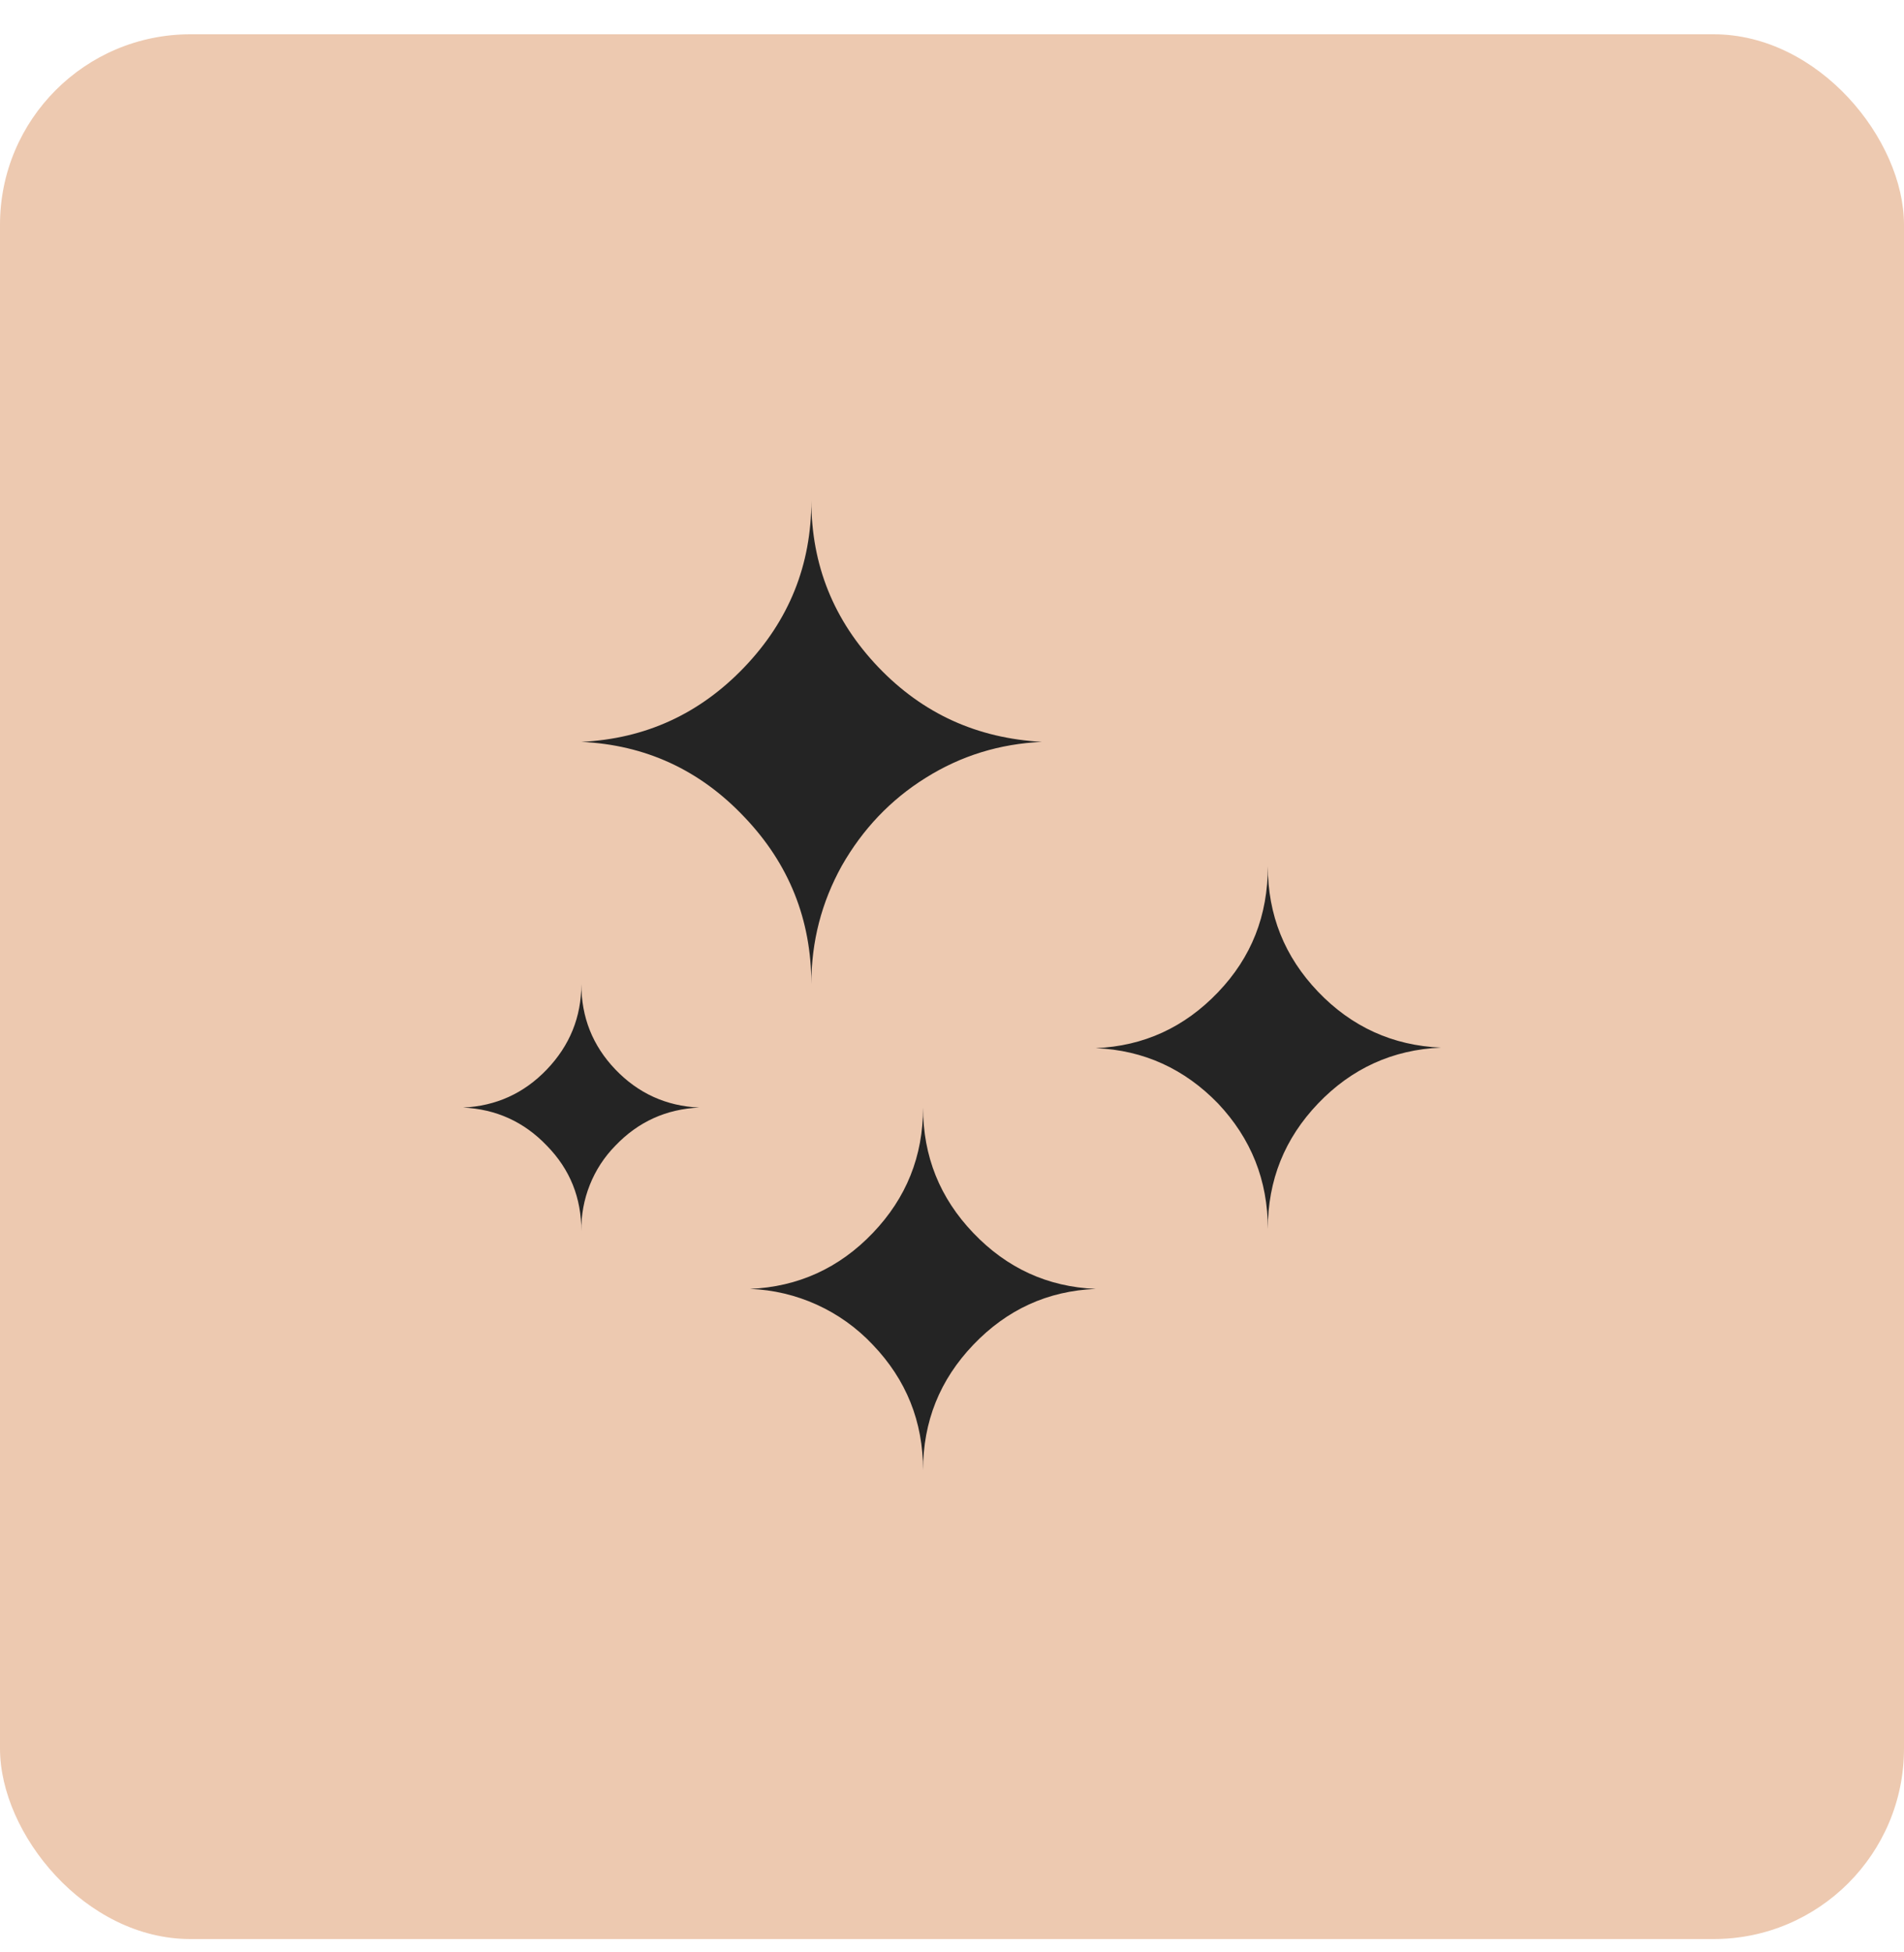
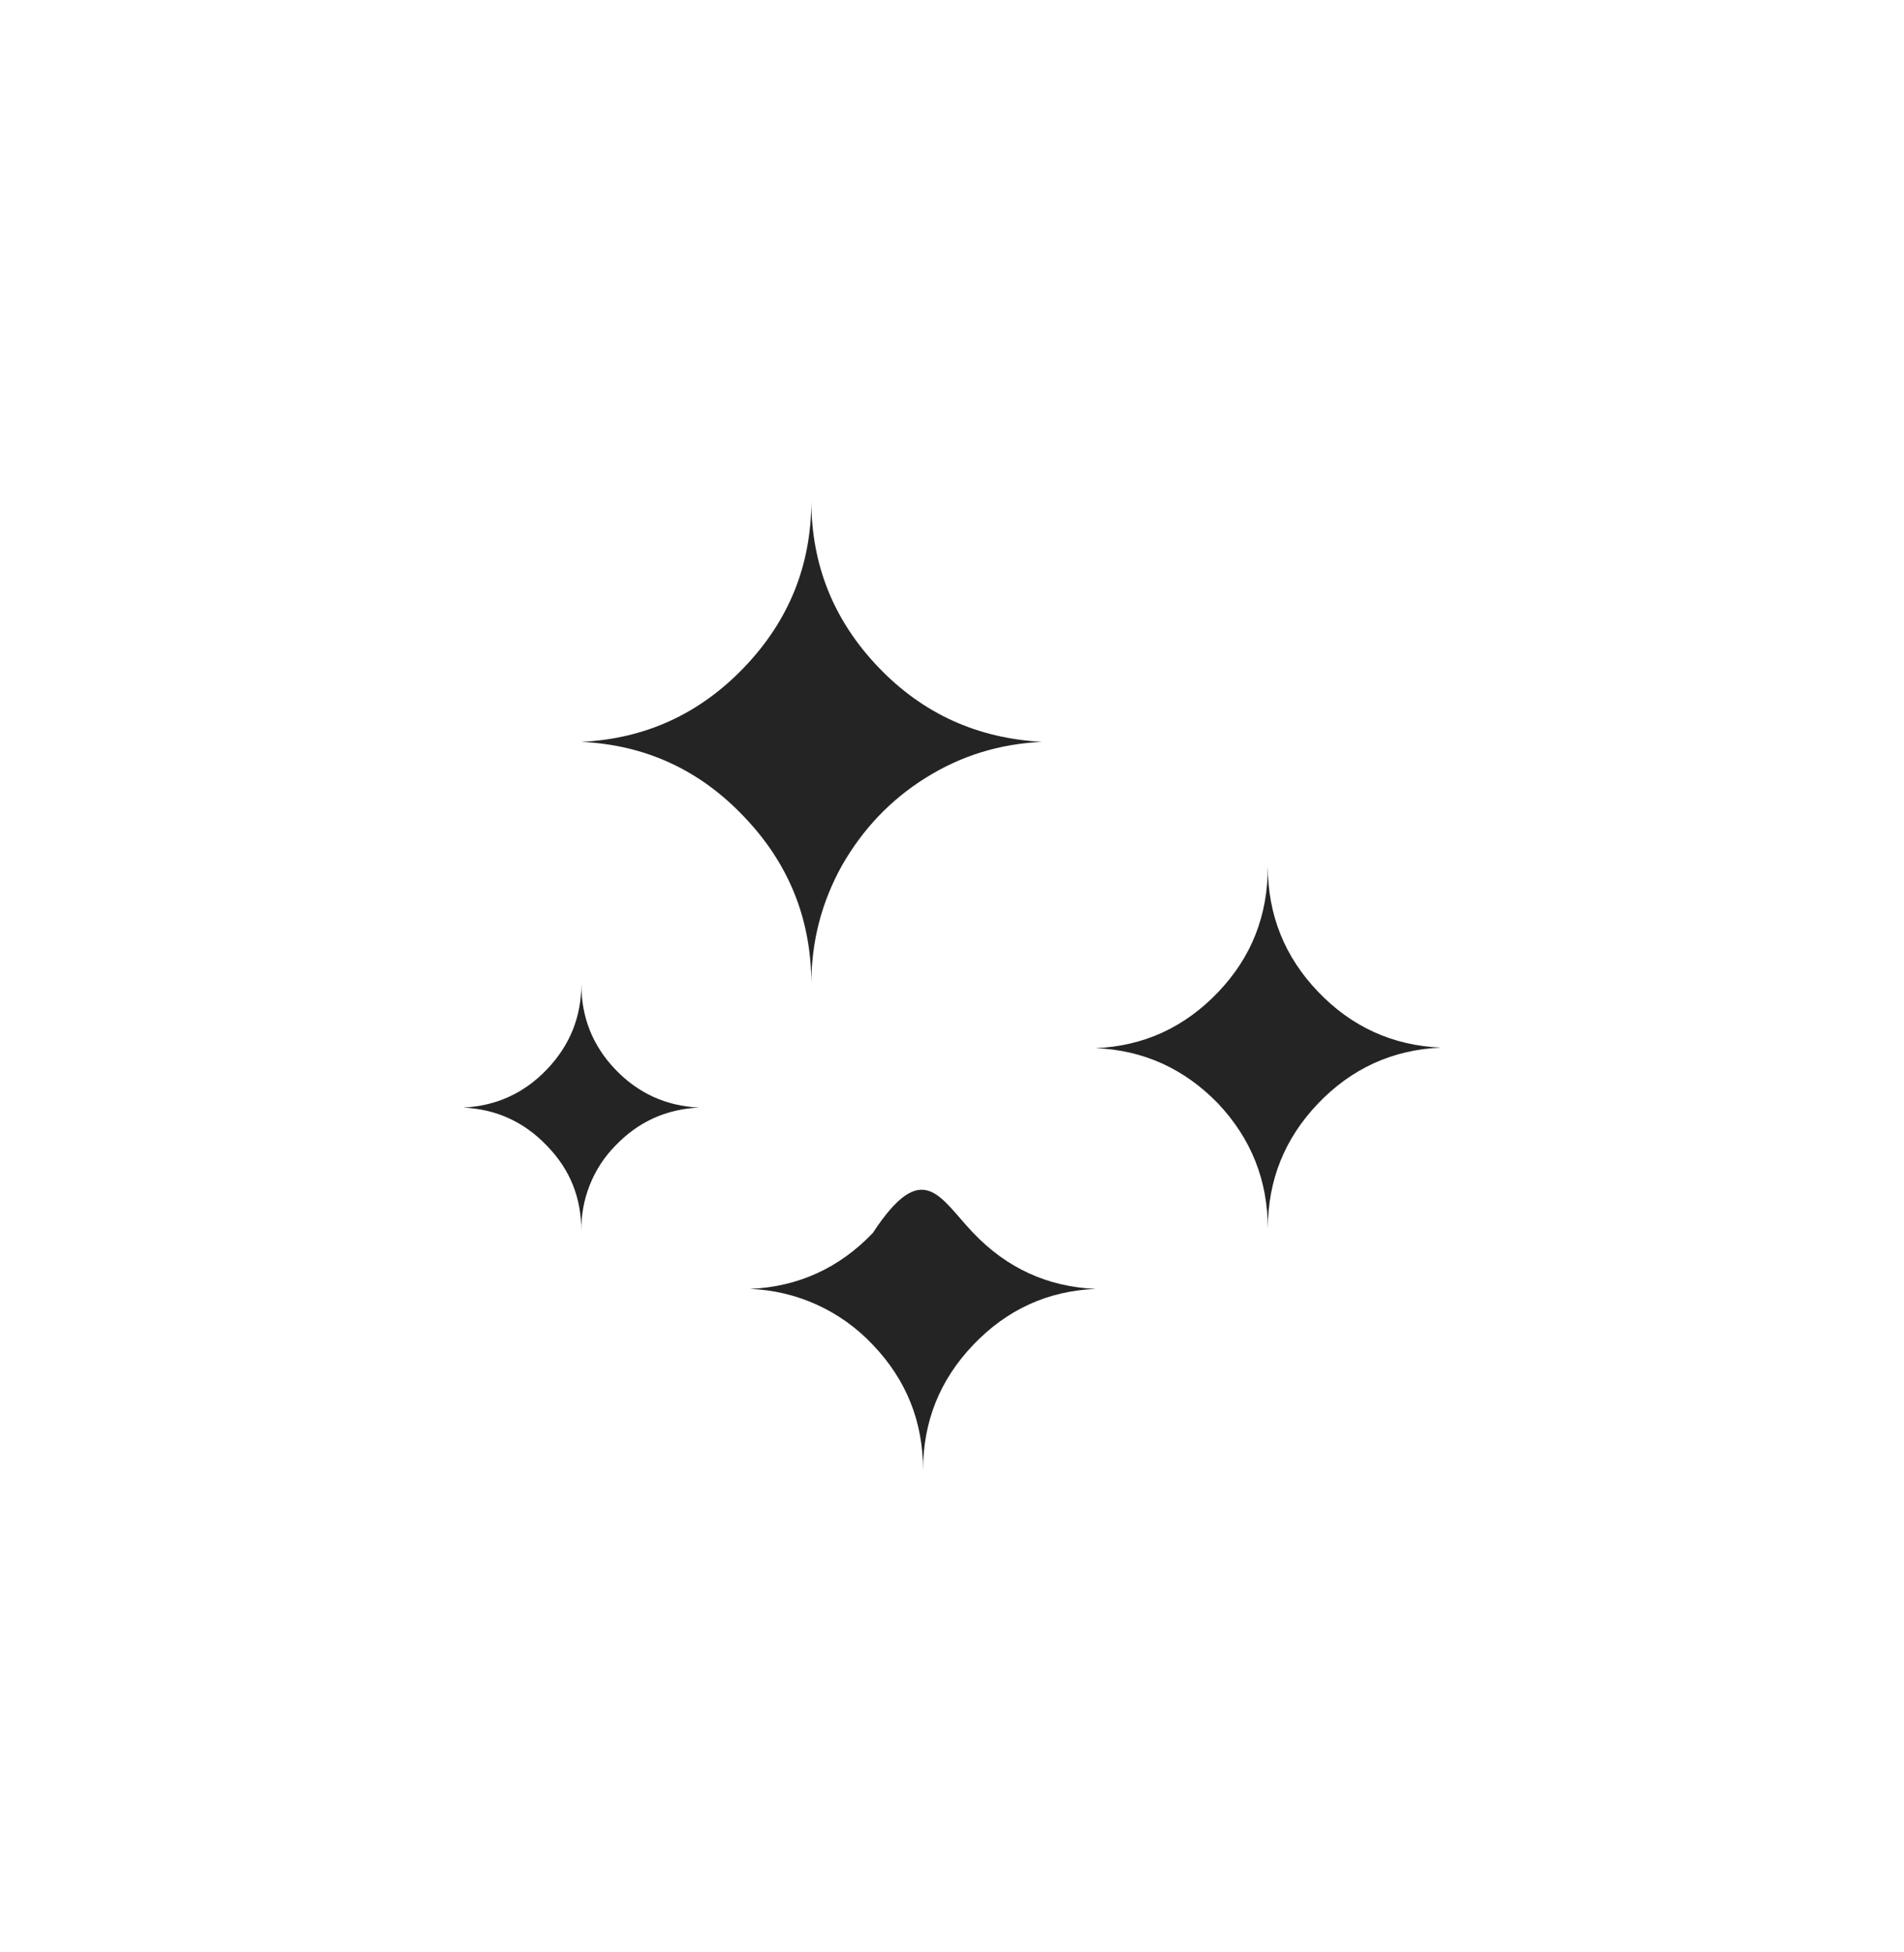
<svg xmlns="http://www.w3.org/2000/svg" width="40" height="41" viewBox="0 0 40 41" fill="none">
-   <rect y="0.72" width="40" height="40" rx="4" fill="#EDC9B0" />
-   <path d="M9.728 23.259C10.421 23.227 11.008 22.96 11.488 22.459C11.968 21.957 12.213 21.36 12.213 20.667C12.213 21.36 12.448 21.957 12.928 22.459C13.408 22.96 13.995 23.227 14.688 23.259C13.995 23.291 13.408 23.557 12.928 24.059C12.696 24.295 12.513 24.575 12.391 24.883C12.268 25.191 12.208 25.52 12.213 25.851C12.213 25.157 11.979 24.56 11.488 24.059C11.008 23.557 10.421 23.291 9.728 23.259ZM12.213 15.579C13.557 15.515 14.699 14.992 15.637 14.011C16.576 13.029 17.045 11.867 17.045 10.512C17.045 11.867 17.515 13.029 18.453 14.011C19.392 14.992 20.533 15.504 21.888 15.579C21.003 15.621 20.192 15.867 19.445 16.336C18.709 16.795 18.123 17.413 17.685 18.181C17.259 18.949 17.045 19.771 17.045 20.667C17.045 19.312 16.576 18.139 15.637 17.157C14.699 16.165 13.557 15.643 12.213 15.579ZM15.755 27.067C16.768 27.024 17.632 26.629 18.336 25.893C19.04 25.157 19.392 24.283 19.392 23.259C19.392 24.283 19.744 25.157 20.448 25.893C21.152 26.629 22.005 27.024 23.019 27.067C22.005 27.109 21.152 27.504 20.448 28.24C19.744 28.976 19.392 29.851 19.392 30.875C19.392 29.851 19.04 28.976 18.336 28.24C17.663 27.525 16.736 27.103 15.755 27.067ZM23.019 22.011C24.032 21.968 24.885 21.573 25.589 20.837C26.293 20.101 26.635 19.227 26.635 18.192C26.635 19.216 26.987 20.091 27.691 20.827C28.395 21.563 29.259 21.957 30.272 22C29.259 22.043 28.395 22.437 27.691 23.173C26.987 23.909 26.635 24.784 26.635 25.808C26.635 24.784 26.283 23.909 25.589 23.173C24.885 22.448 24.032 22.053 23.019 22.011Z" fill="#242424" />
+   <path d="M9.728 23.259C10.421 23.227 11.008 22.96 11.488 22.459C11.968 21.957 12.213 21.36 12.213 20.667C12.213 21.36 12.448 21.957 12.928 22.459C13.408 22.96 13.995 23.227 14.688 23.259C13.995 23.291 13.408 23.557 12.928 24.059C12.696 24.295 12.513 24.575 12.391 24.883C12.268 25.191 12.208 25.52 12.213 25.851C12.213 25.157 11.979 24.56 11.488 24.059C11.008 23.557 10.421 23.291 9.728 23.259ZM12.213 15.579C13.557 15.515 14.699 14.992 15.637 14.011C16.576 13.029 17.045 11.867 17.045 10.512C17.045 11.867 17.515 13.029 18.453 14.011C19.392 14.992 20.533 15.504 21.888 15.579C21.003 15.621 20.192 15.867 19.445 16.336C18.709 16.795 18.123 17.413 17.685 18.181C17.259 18.949 17.045 19.771 17.045 20.667C17.045 19.312 16.576 18.139 15.637 17.157C14.699 16.165 13.557 15.643 12.213 15.579ZM15.755 27.067C16.768 27.024 17.632 26.629 18.336 25.893C19.392 24.283 19.744 25.157 20.448 25.893C21.152 26.629 22.005 27.024 23.019 27.067C22.005 27.109 21.152 27.504 20.448 28.24C19.744 28.976 19.392 29.851 19.392 30.875C19.392 29.851 19.04 28.976 18.336 28.24C17.663 27.525 16.736 27.103 15.755 27.067ZM23.019 22.011C24.032 21.968 24.885 21.573 25.589 20.837C26.293 20.101 26.635 19.227 26.635 18.192C26.635 19.216 26.987 20.091 27.691 20.827C28.395 21.563 29.259 21.957 30.272 22C29.259 22.043 28.395 22.437 27.691 23.173C26.987 23.909 26.635 24.784 26.635 25.808C26.635 24.784 26.283 23.909 25.589 23.173C24.885 22.448 24.032 22.053 23.019 22.011Z" fill="#242424" />
</svg>